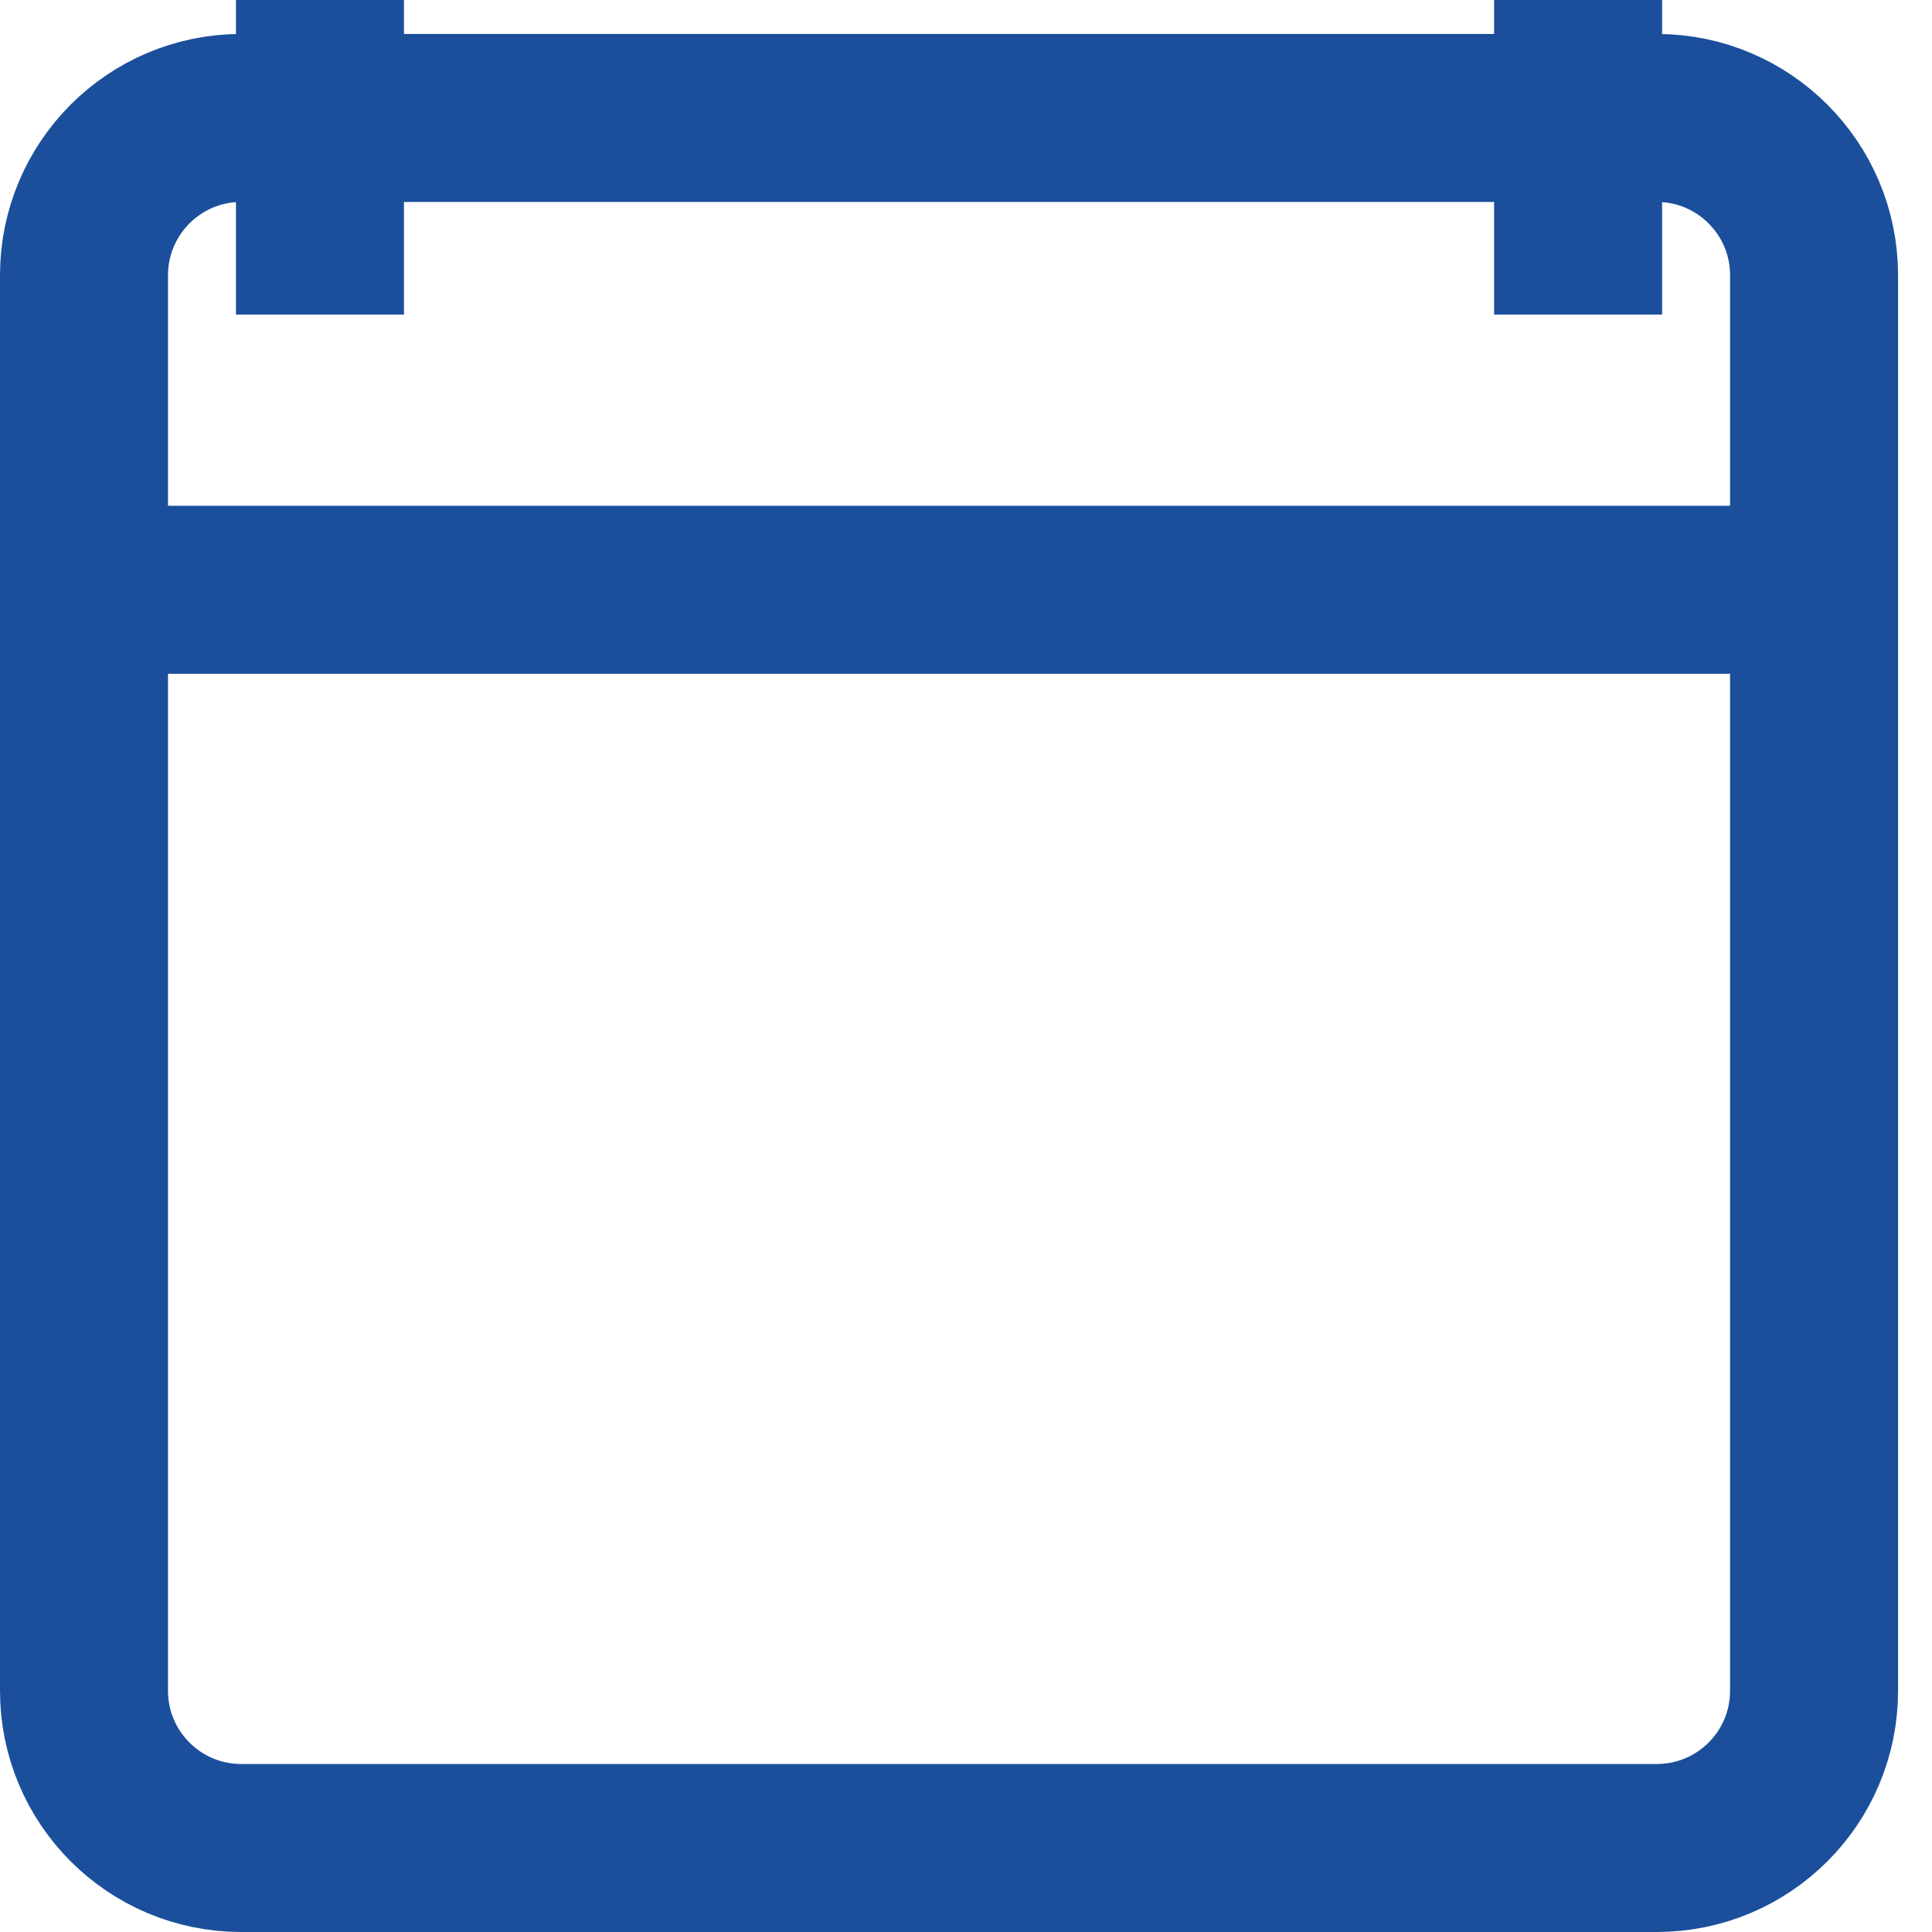
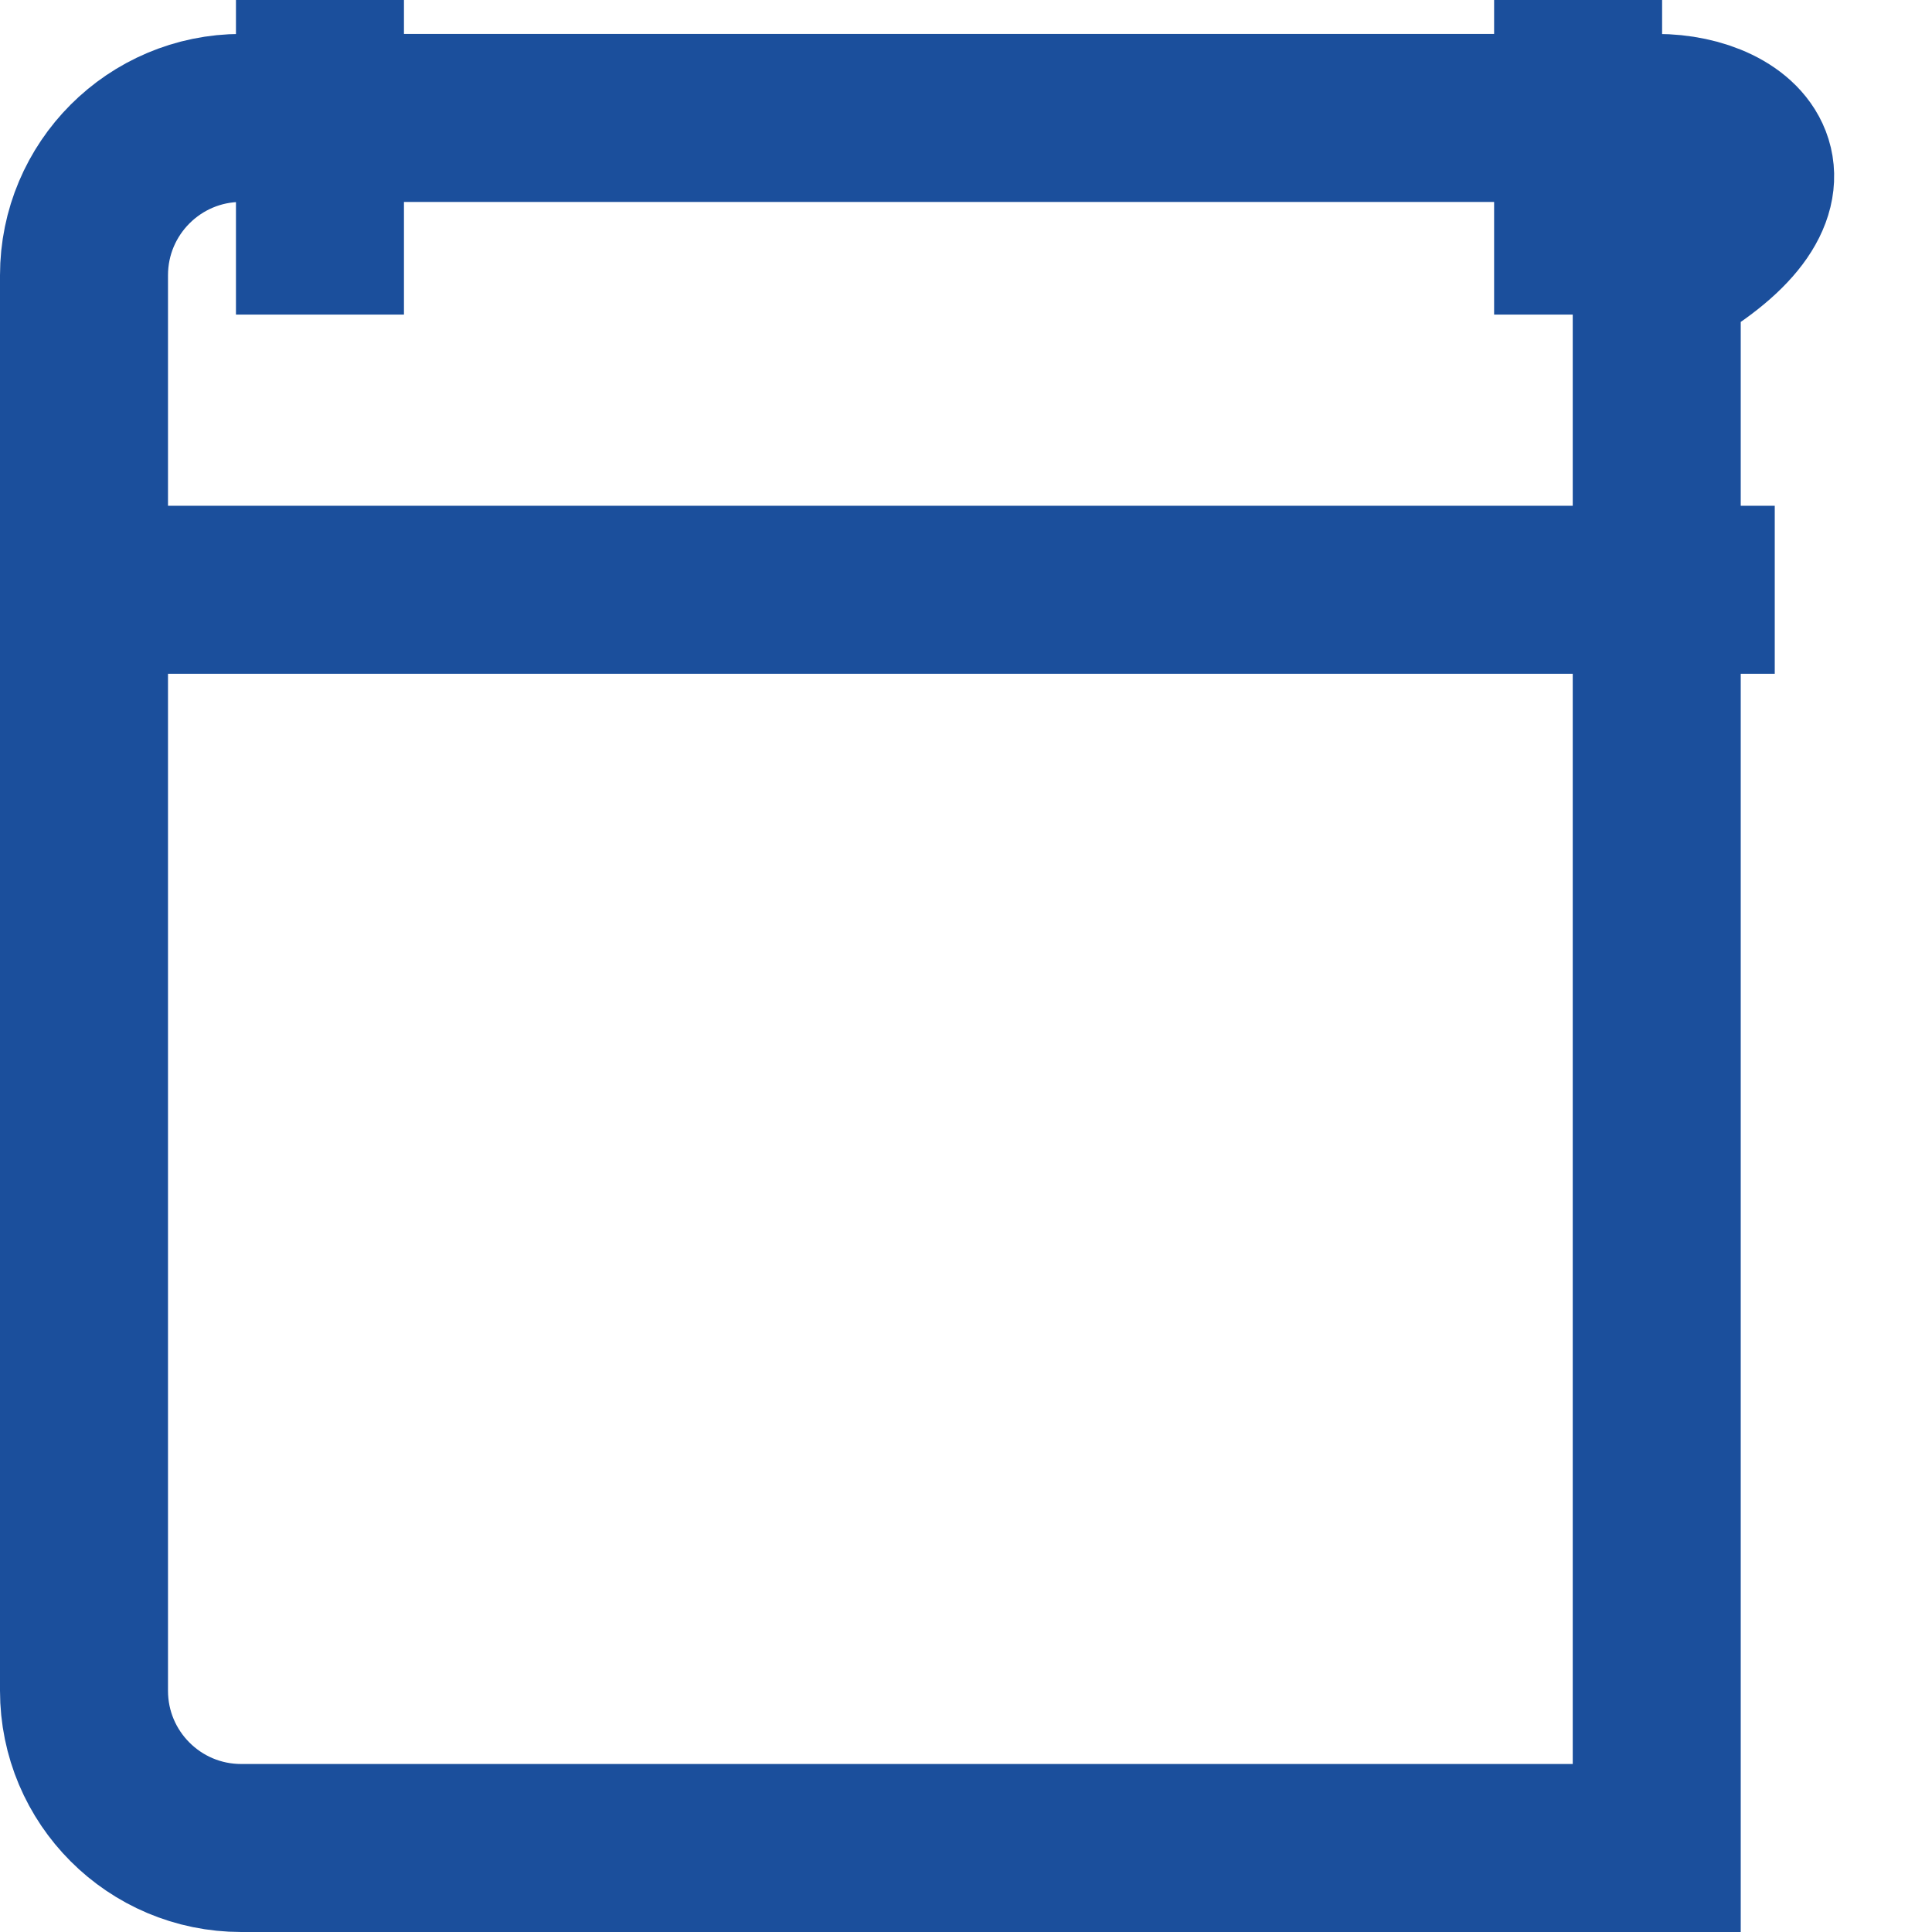
<svg xmlns="http://www.w3.org/2000/svg" width="23" height="23" viewBox="0 0 23 23" fill="none">
-   <path d="M3.809 0V3.745M18.787 0V3.745M1.468 7.021H21.128M2.872 22H19.723C20.758 22 21.596 21.162 21.596 20.128V3.277C21.596 2.243 20.758 1.404 19.723 1.404H2.872C1.838 1.404 1 2.243 1 3.277V20.128C1 21.162 1.838 22 2.872 22Z" stroke="#1B4F9C" stroke-width="2" />
+   <path d="M3.809 0V3.745M18.787 0V3.745M1.468 7.021H21.128M2.872 22H19.723V3.277C21.596 2.243 20.758 1.404 19.723 1.404H2.872C1.838 1.404 1 2.243 1 3.277V20.128C1 21.162 1.838 22 2.872 22Z" stroke="#1B4F9C" stroke-width="2" />
</svg>